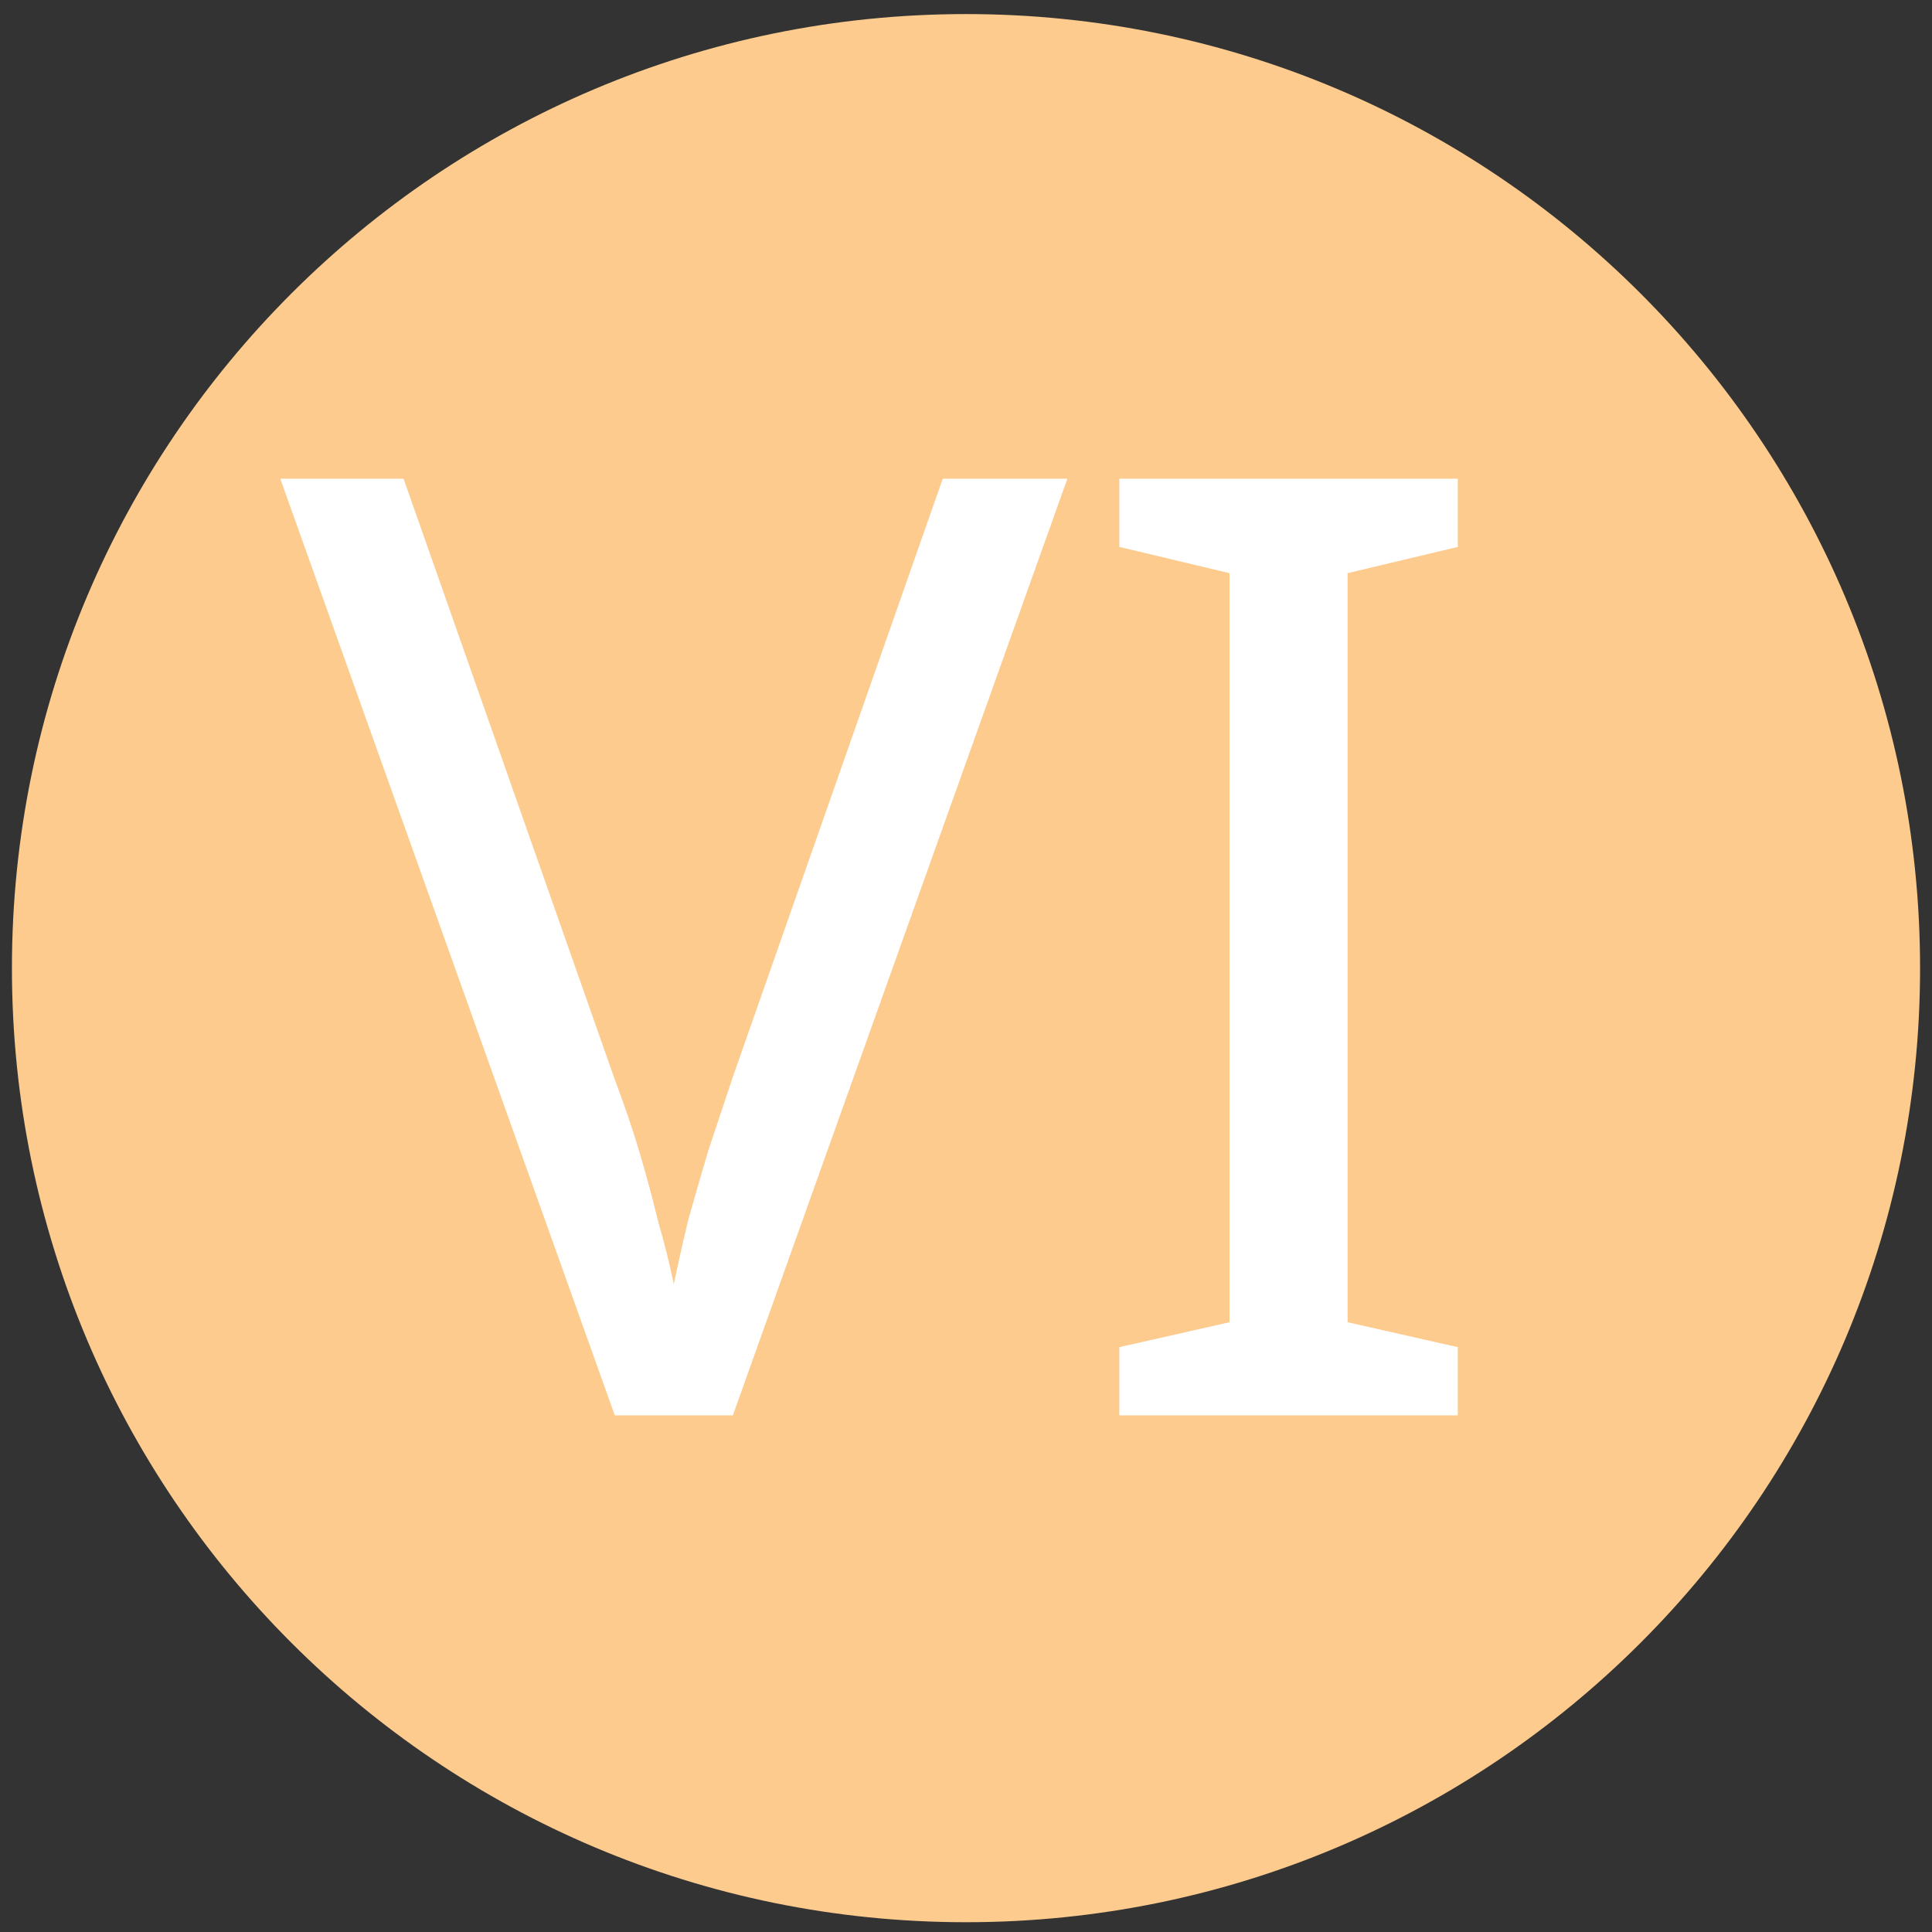
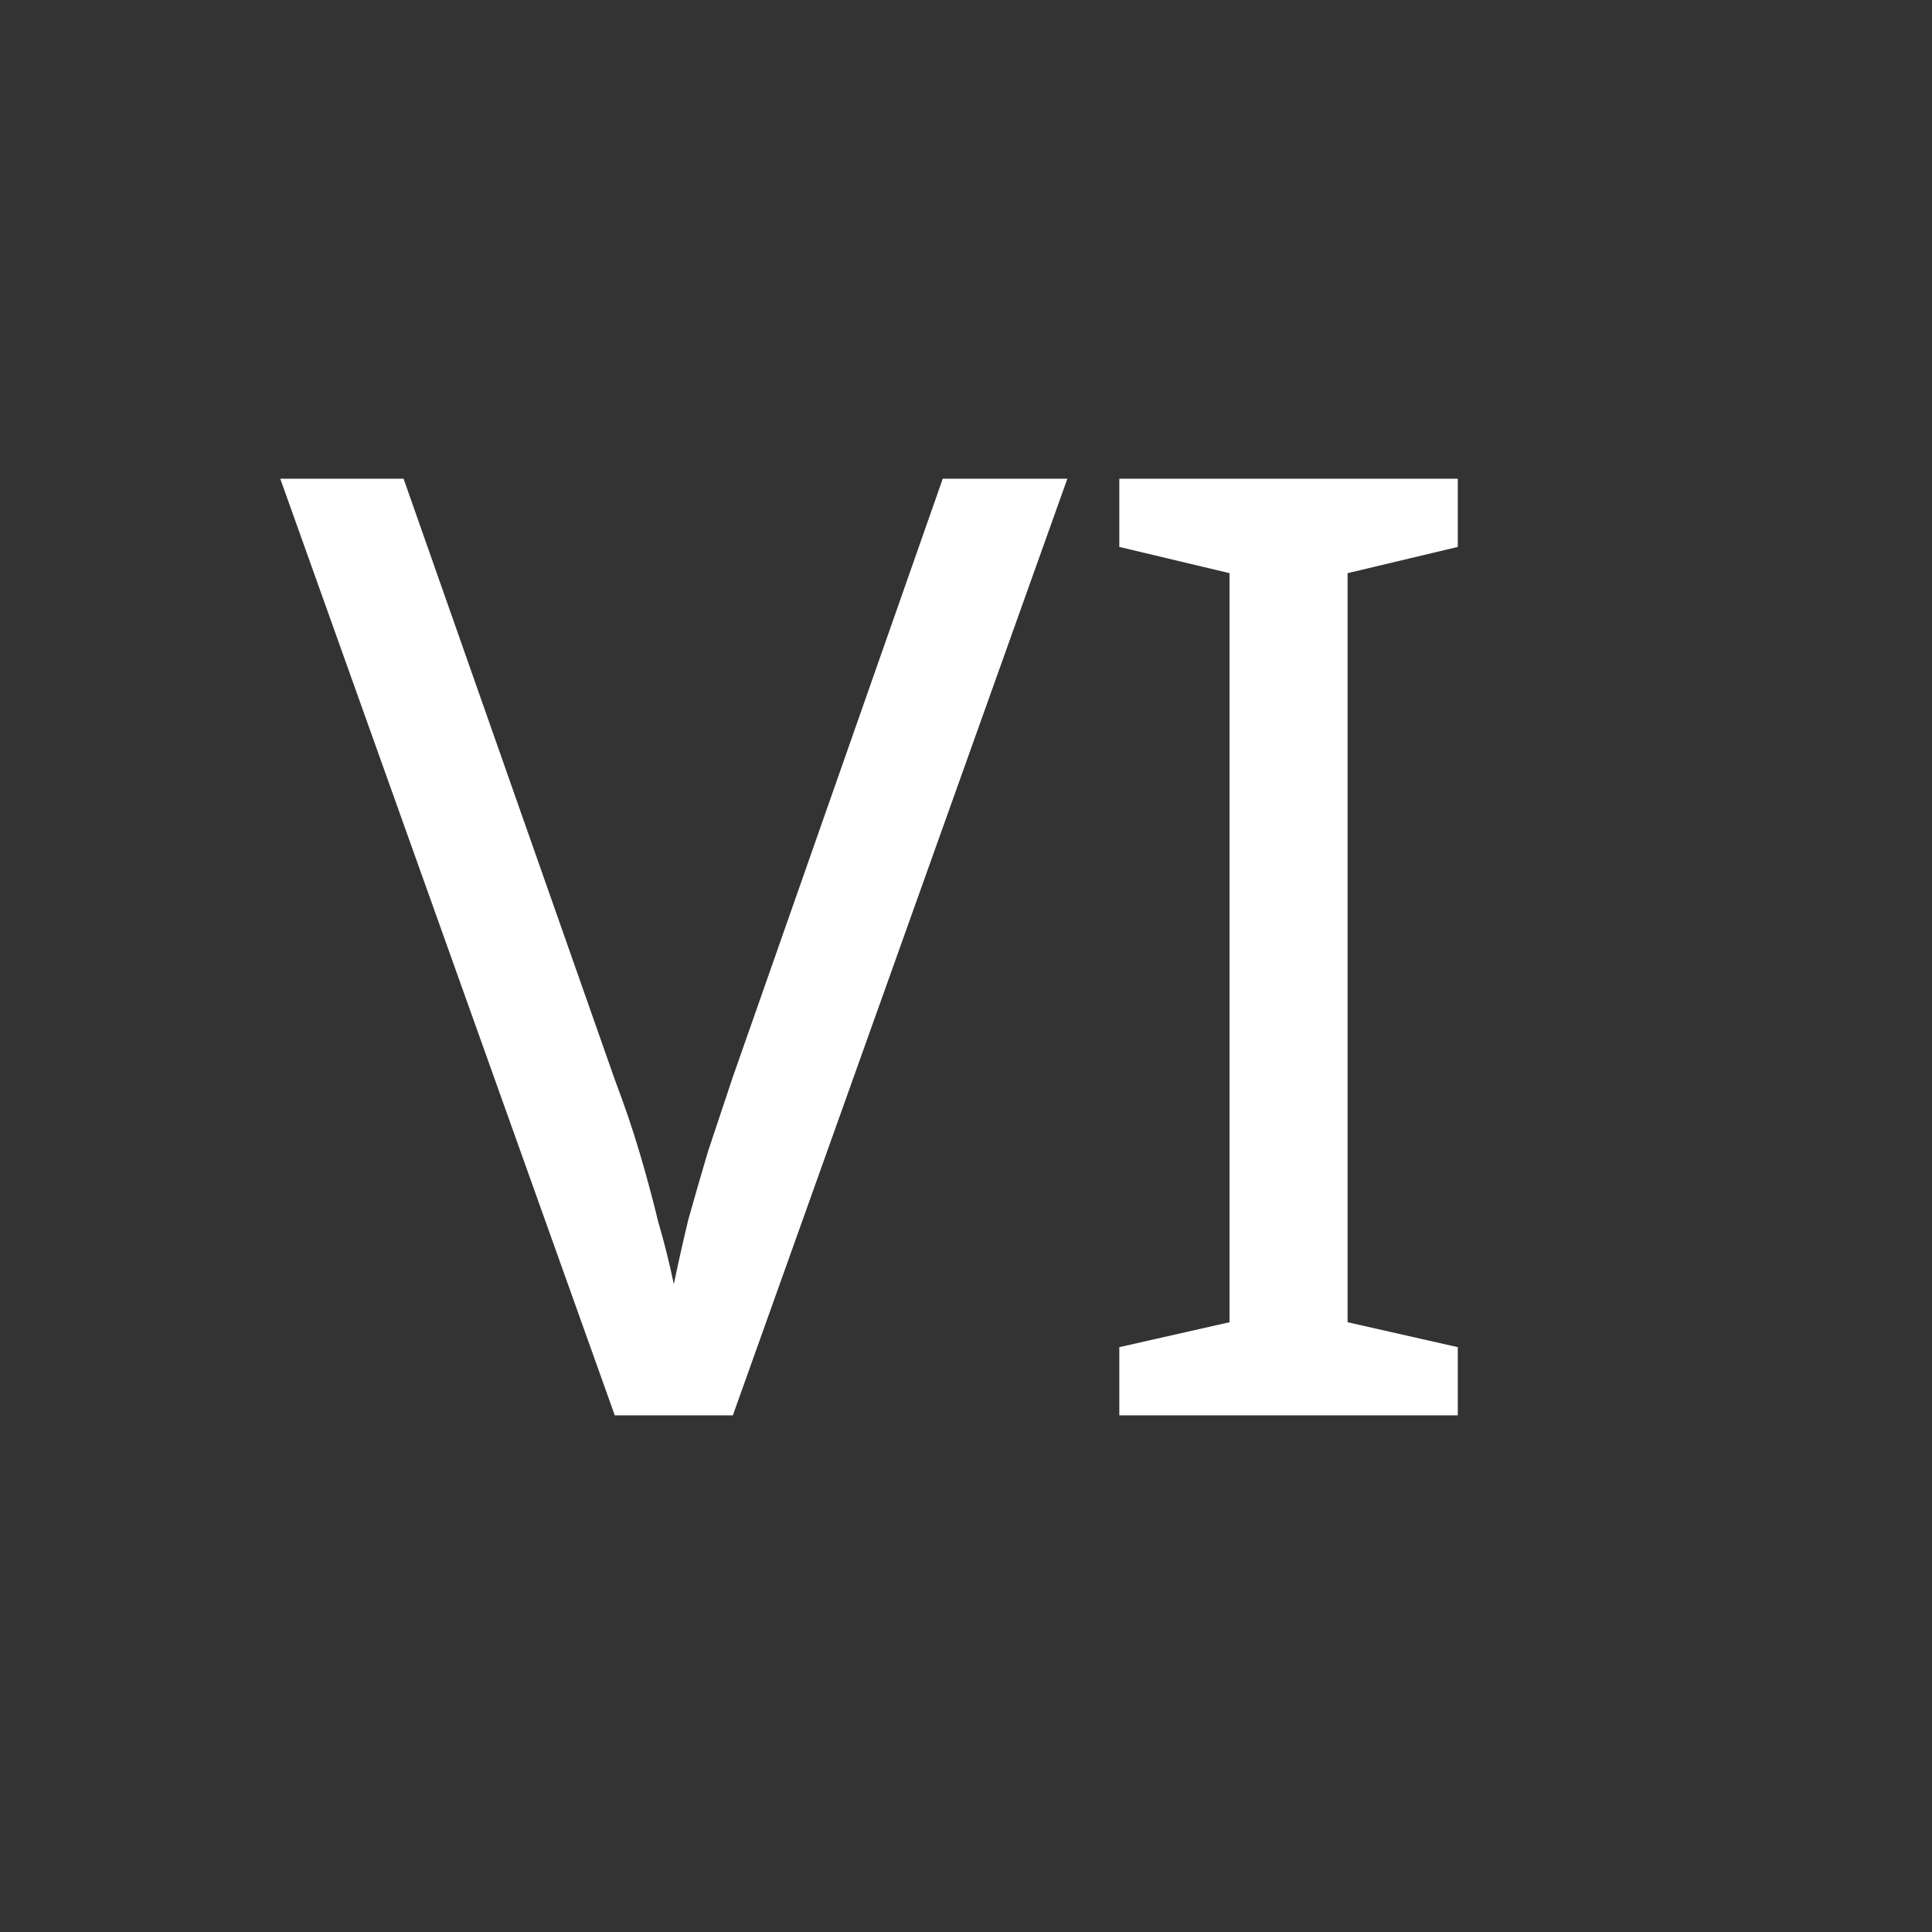
<svg xmlns="http://www.w3.org/2000/svg" width="81" height="81" viewBox="0 0 81 81" fill="none">
  <rect x="0" y="0" width="81" height="81" fill="#333333" stroke="none" />
  <g clip-path="url(#clip0_743_18799)">
-     <path d="M80.5 40.59C80.5 18.498 62.591 0.59 40.5 0.59C18.409 0.59 0.5 18.498 0.5 40.59C0.5 62.681 18.409 80.59 40.5 80.59C62.591 80.59 80.5 62.681 80.5 40.59Z" fill="#FCCB8D" />
    <path d="M44.75 20.07L30.725 59.34H25.775L11.75 20.07H16.92L25.775 45.26C26.178 46.324 26.527 47.35 26.82 48.34C27.113 49.33 27.37 50.284 27.59 51.2C27.847 52.08 28.067 52.96 28.25 53.84C28.433 52.96 28.635 52.062 28.855 51.145C29.112 50.229 29.387 49.275 29.68 48.285C30.01 47.295 30.358 46.25 30.725 45.15L39.525 20.07H44.75ZM61.118 59.34H46.928V56.48L51.548 55.435V24.03L46.928 22.93V20.07H61.118V22.93L56.498 24.03V55.435L61.118 56.48V59.34Z" fill="white" />
  </g>
  <defs>
    <clipPath id="clip0_743_18799">
      <rect width="80" height="80" fill="white" transform="translate(0.5 0.59)" />
    </clipPath>
  </defs>
</svg>